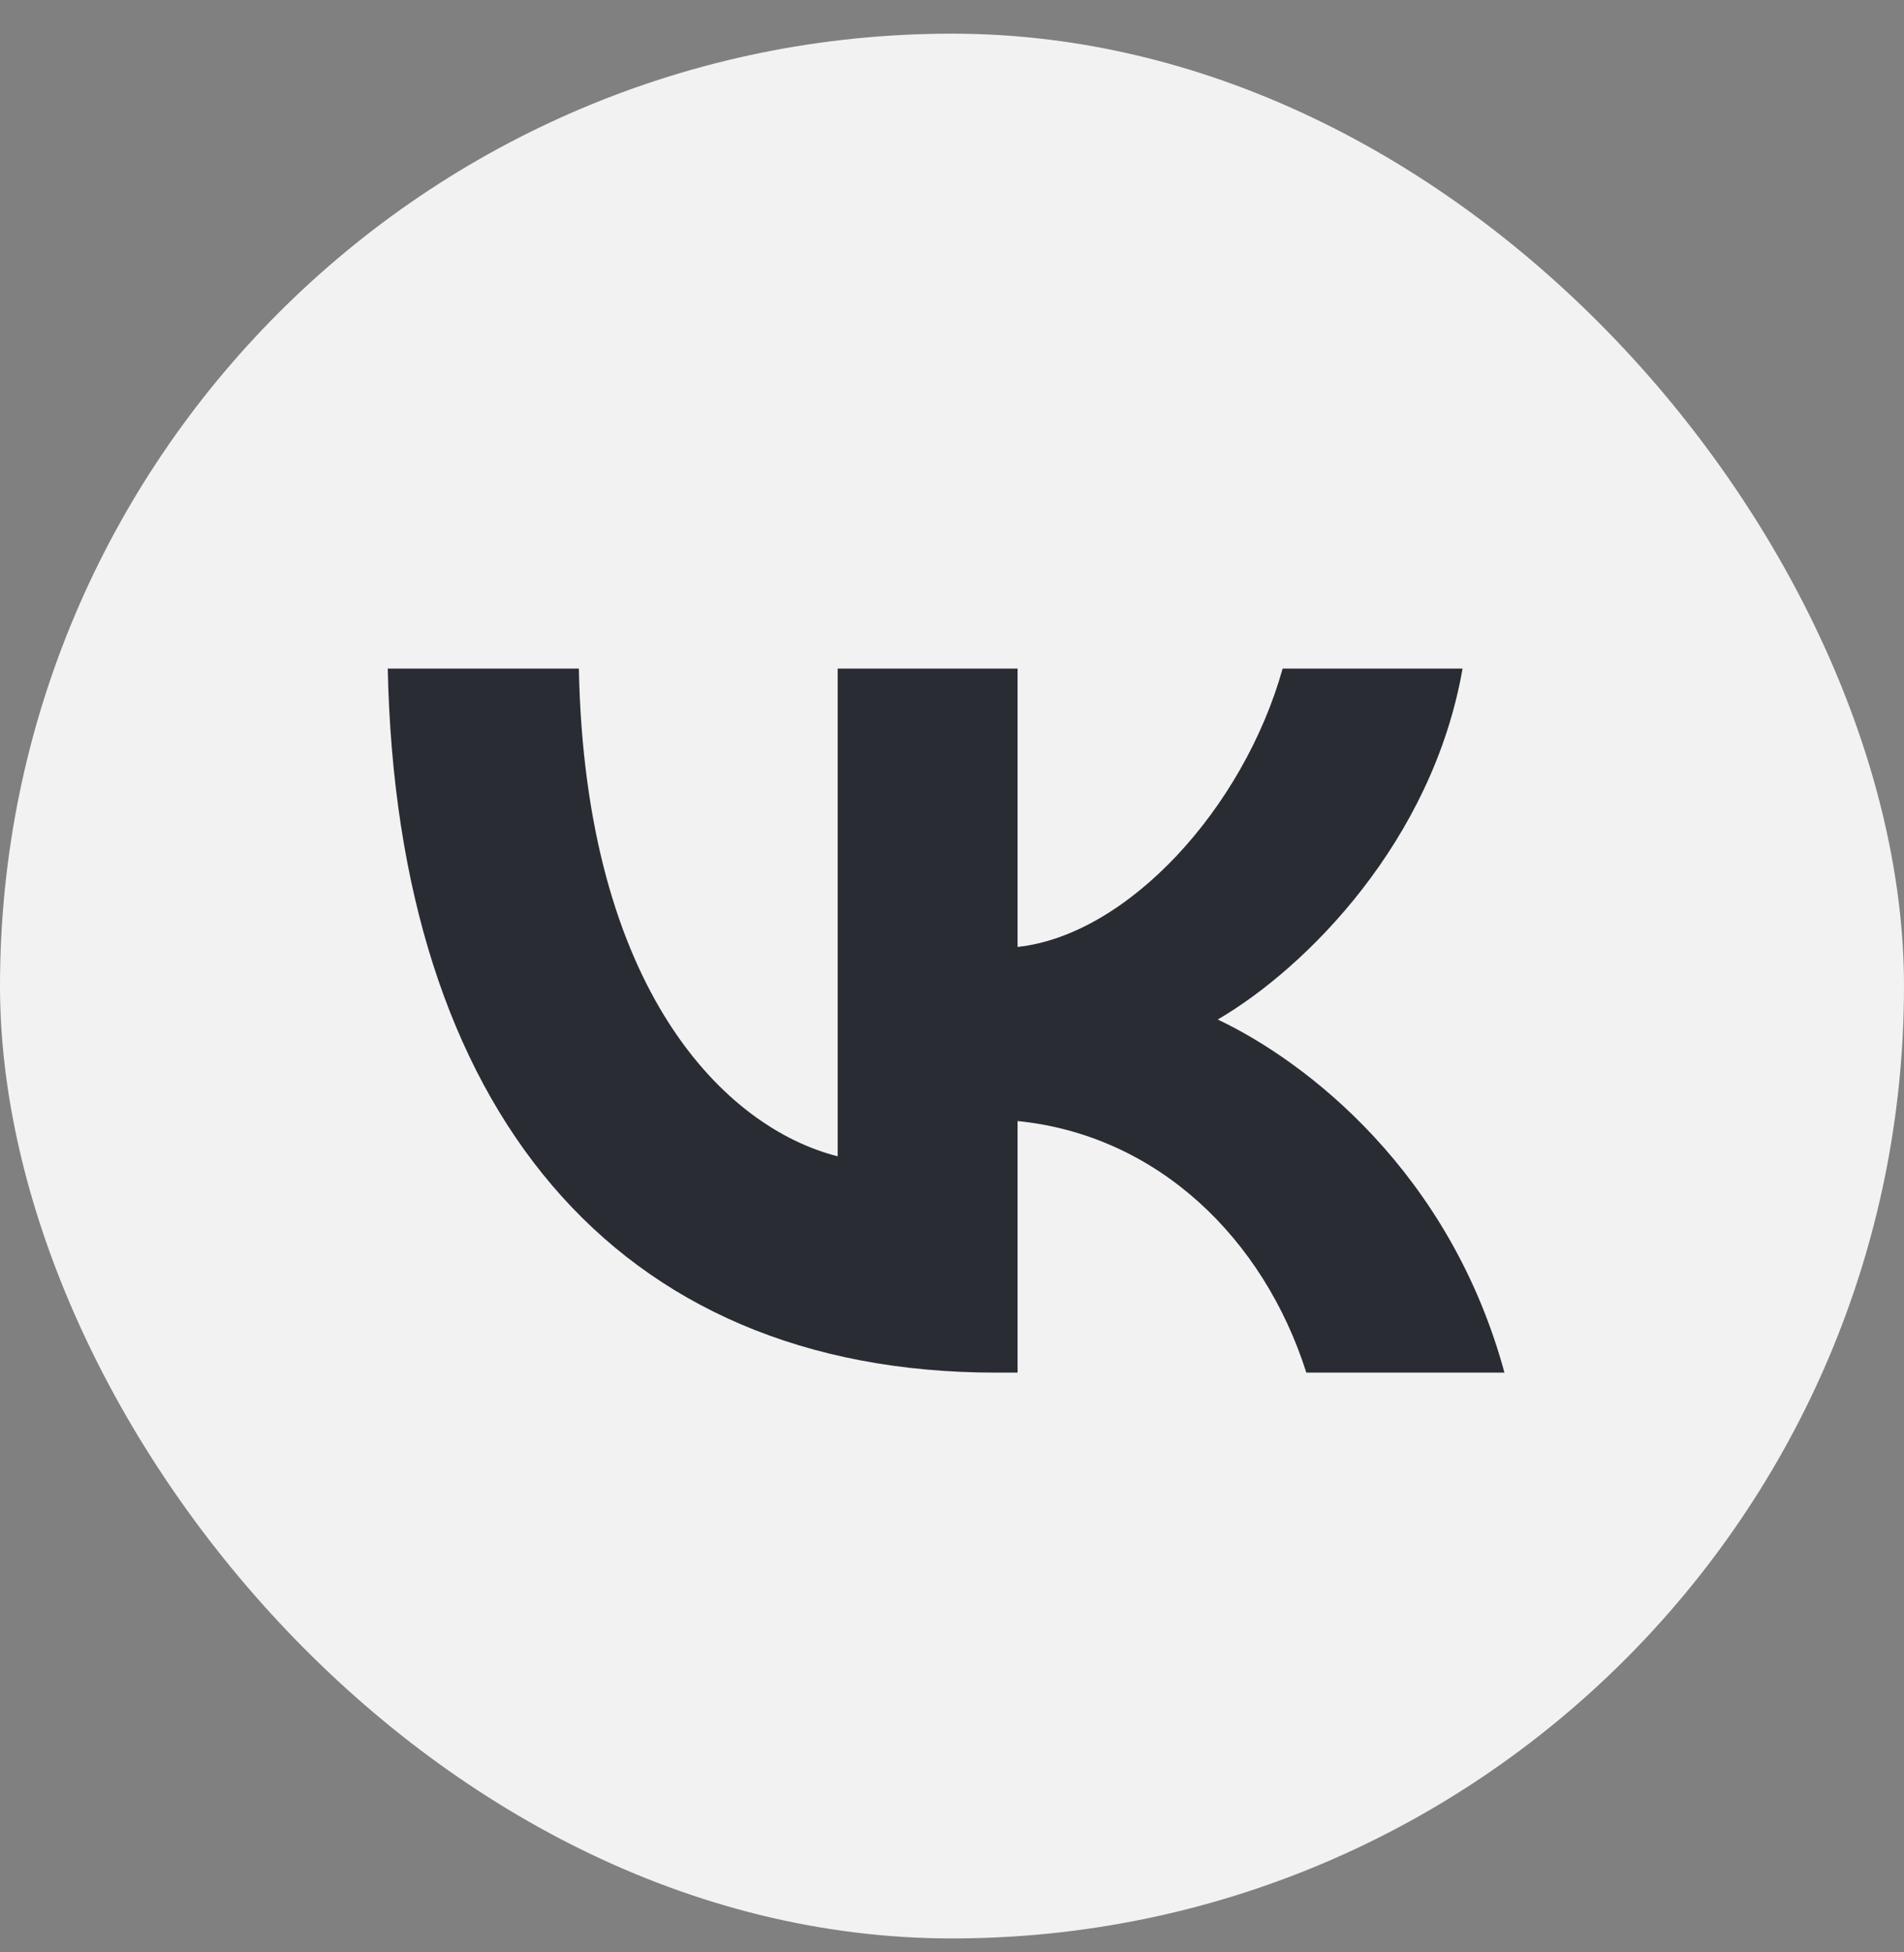
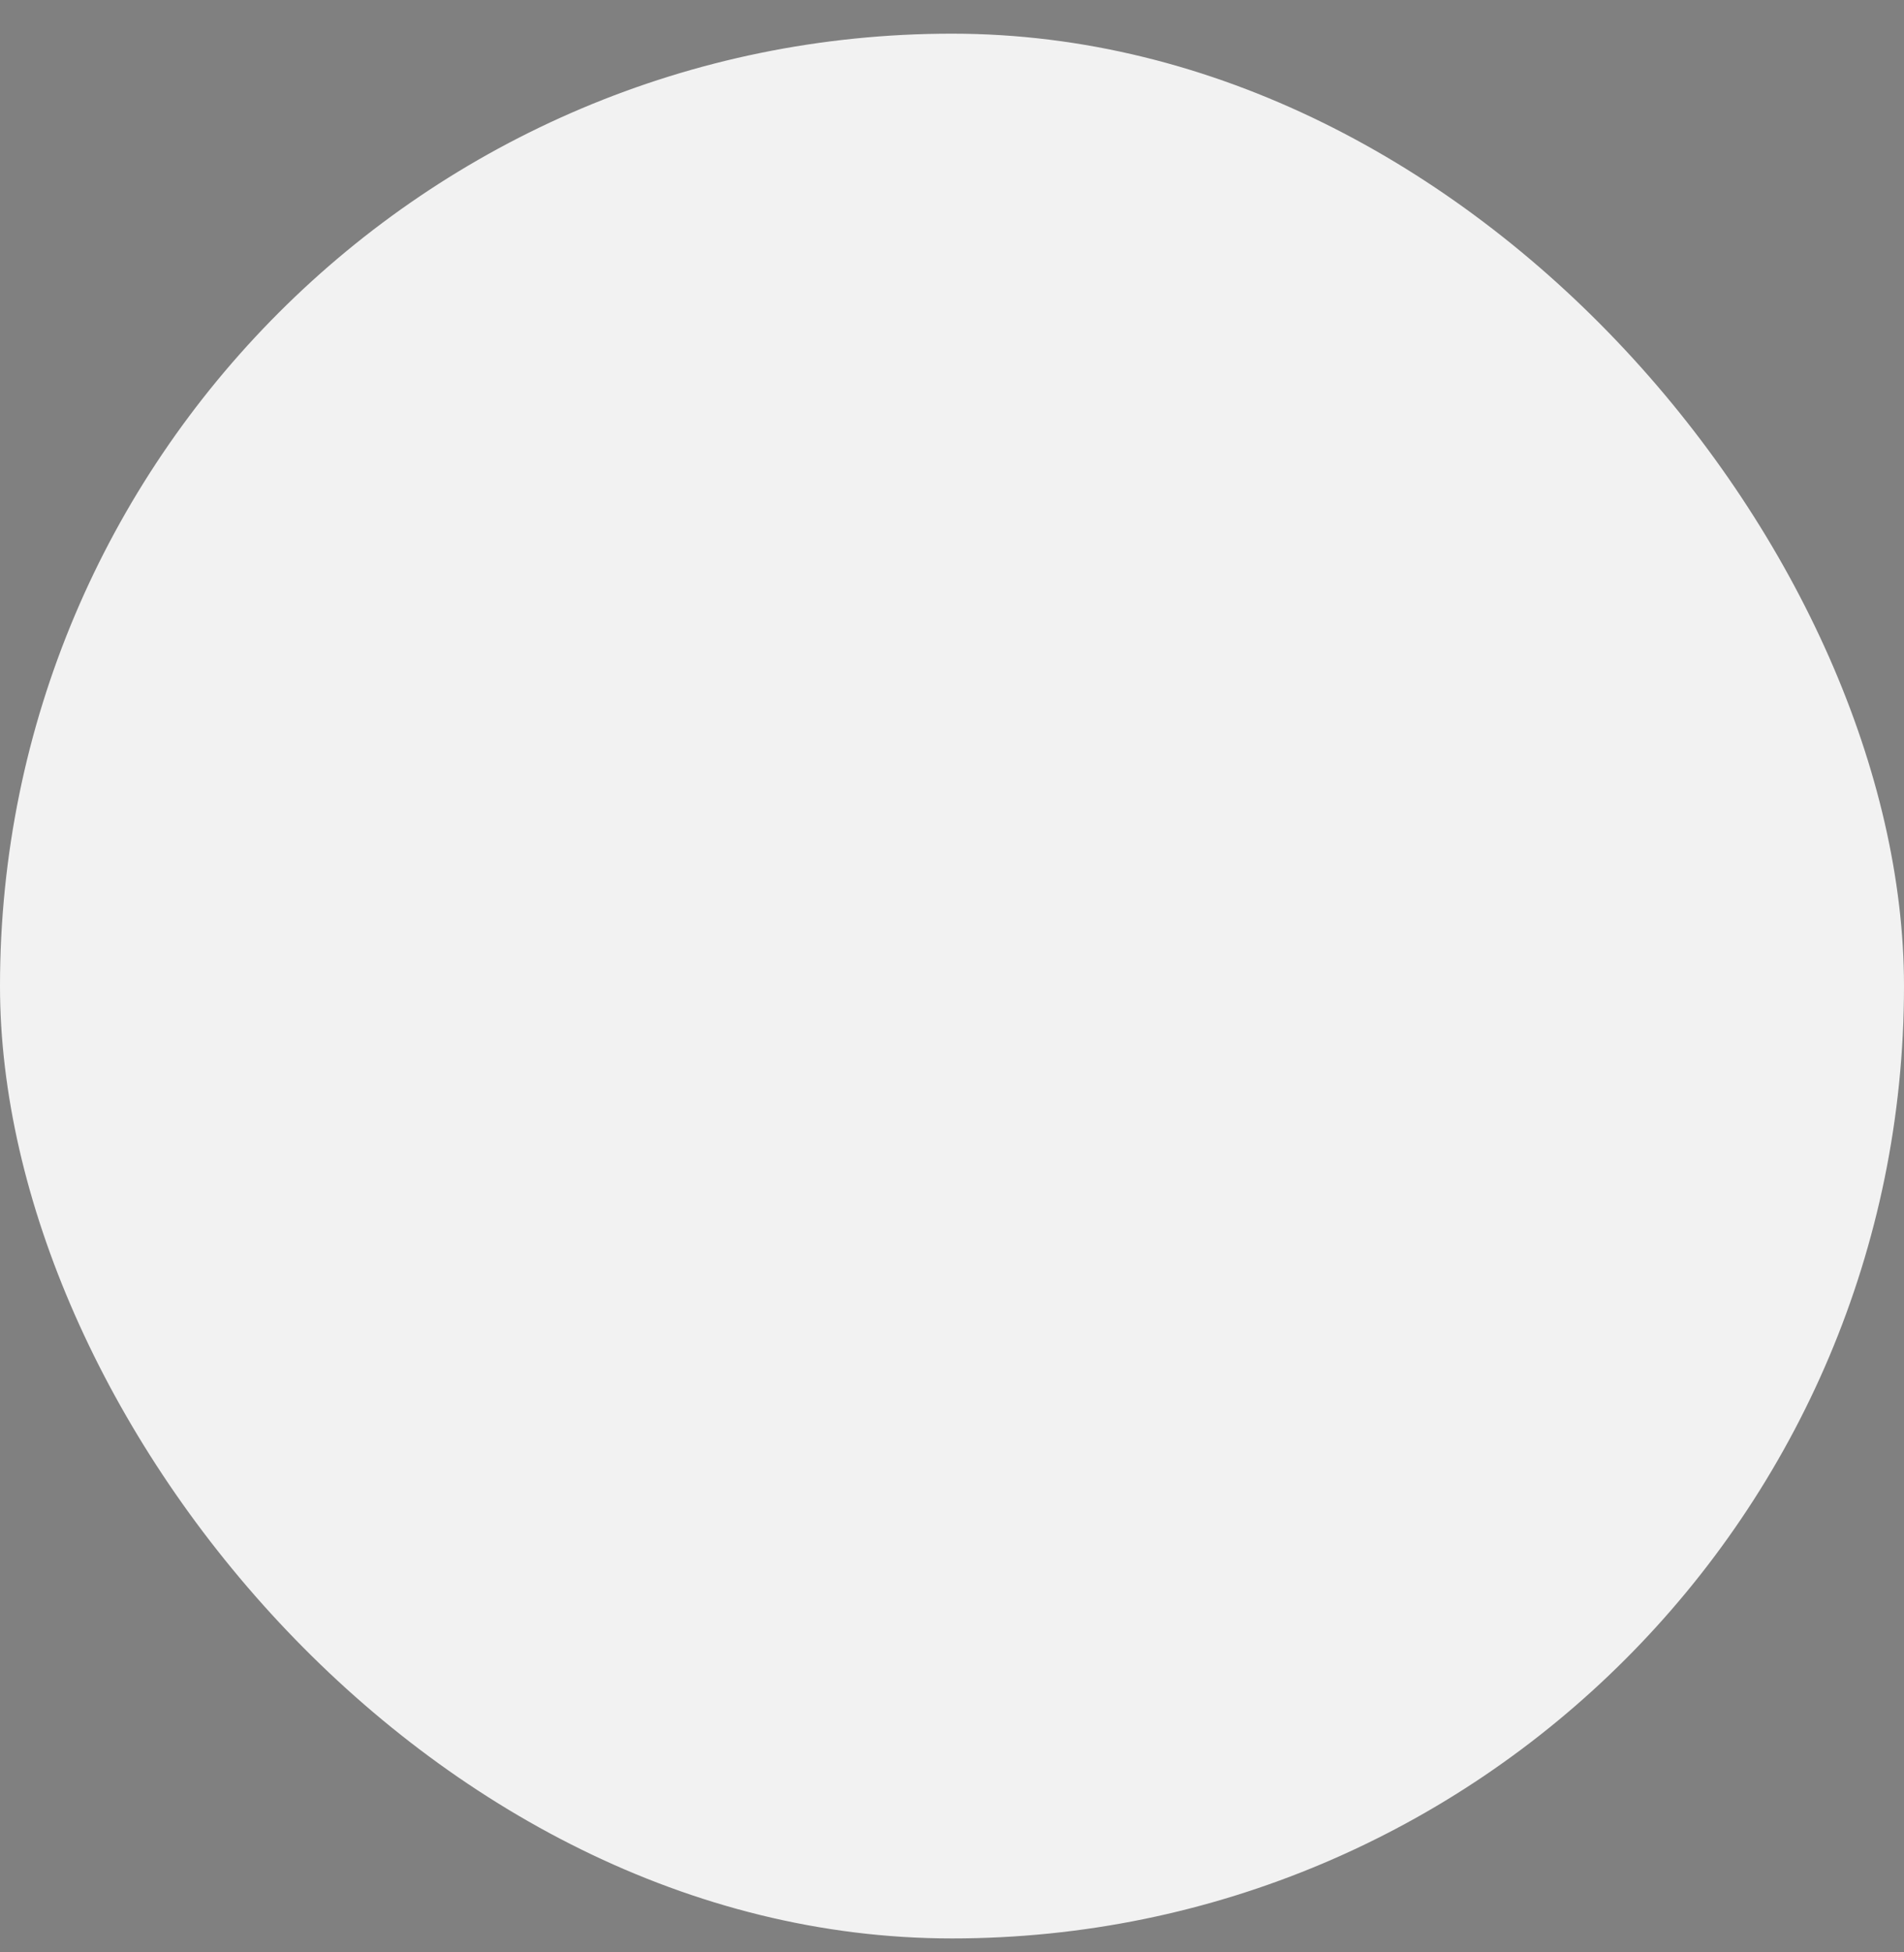
<svg xmlns="http://www.w3.org/2000/svg" width="40" height="41" viewBox="0 0 40 41" fill="none">
  <rect x="0" y="0" width="40" height="41" fill="#808080" stroke="none" />
  <rect y="0.707" width="40" height="40" rx="20" fill="#F2F2F2" />
-   <path d="M20.924 28.825C12.909 28.825 8.337 23.275 8.146 14.04H12.161C12.293 20.819 15.253 23.69 17.598 24.282V14.04H21.378V19.886C23.693 19.634 26.125 16.971 26.946 14.04H30.726C30.096 17.651 27.459 20.315 25.583 21.41C27.459 22.298 30.463 24.622 31.606 28.825H27.444C26.55 26.013 24.323 23.838 21.378 23.542V28.825H20.924Z" fill="#292C33" />
</svg>